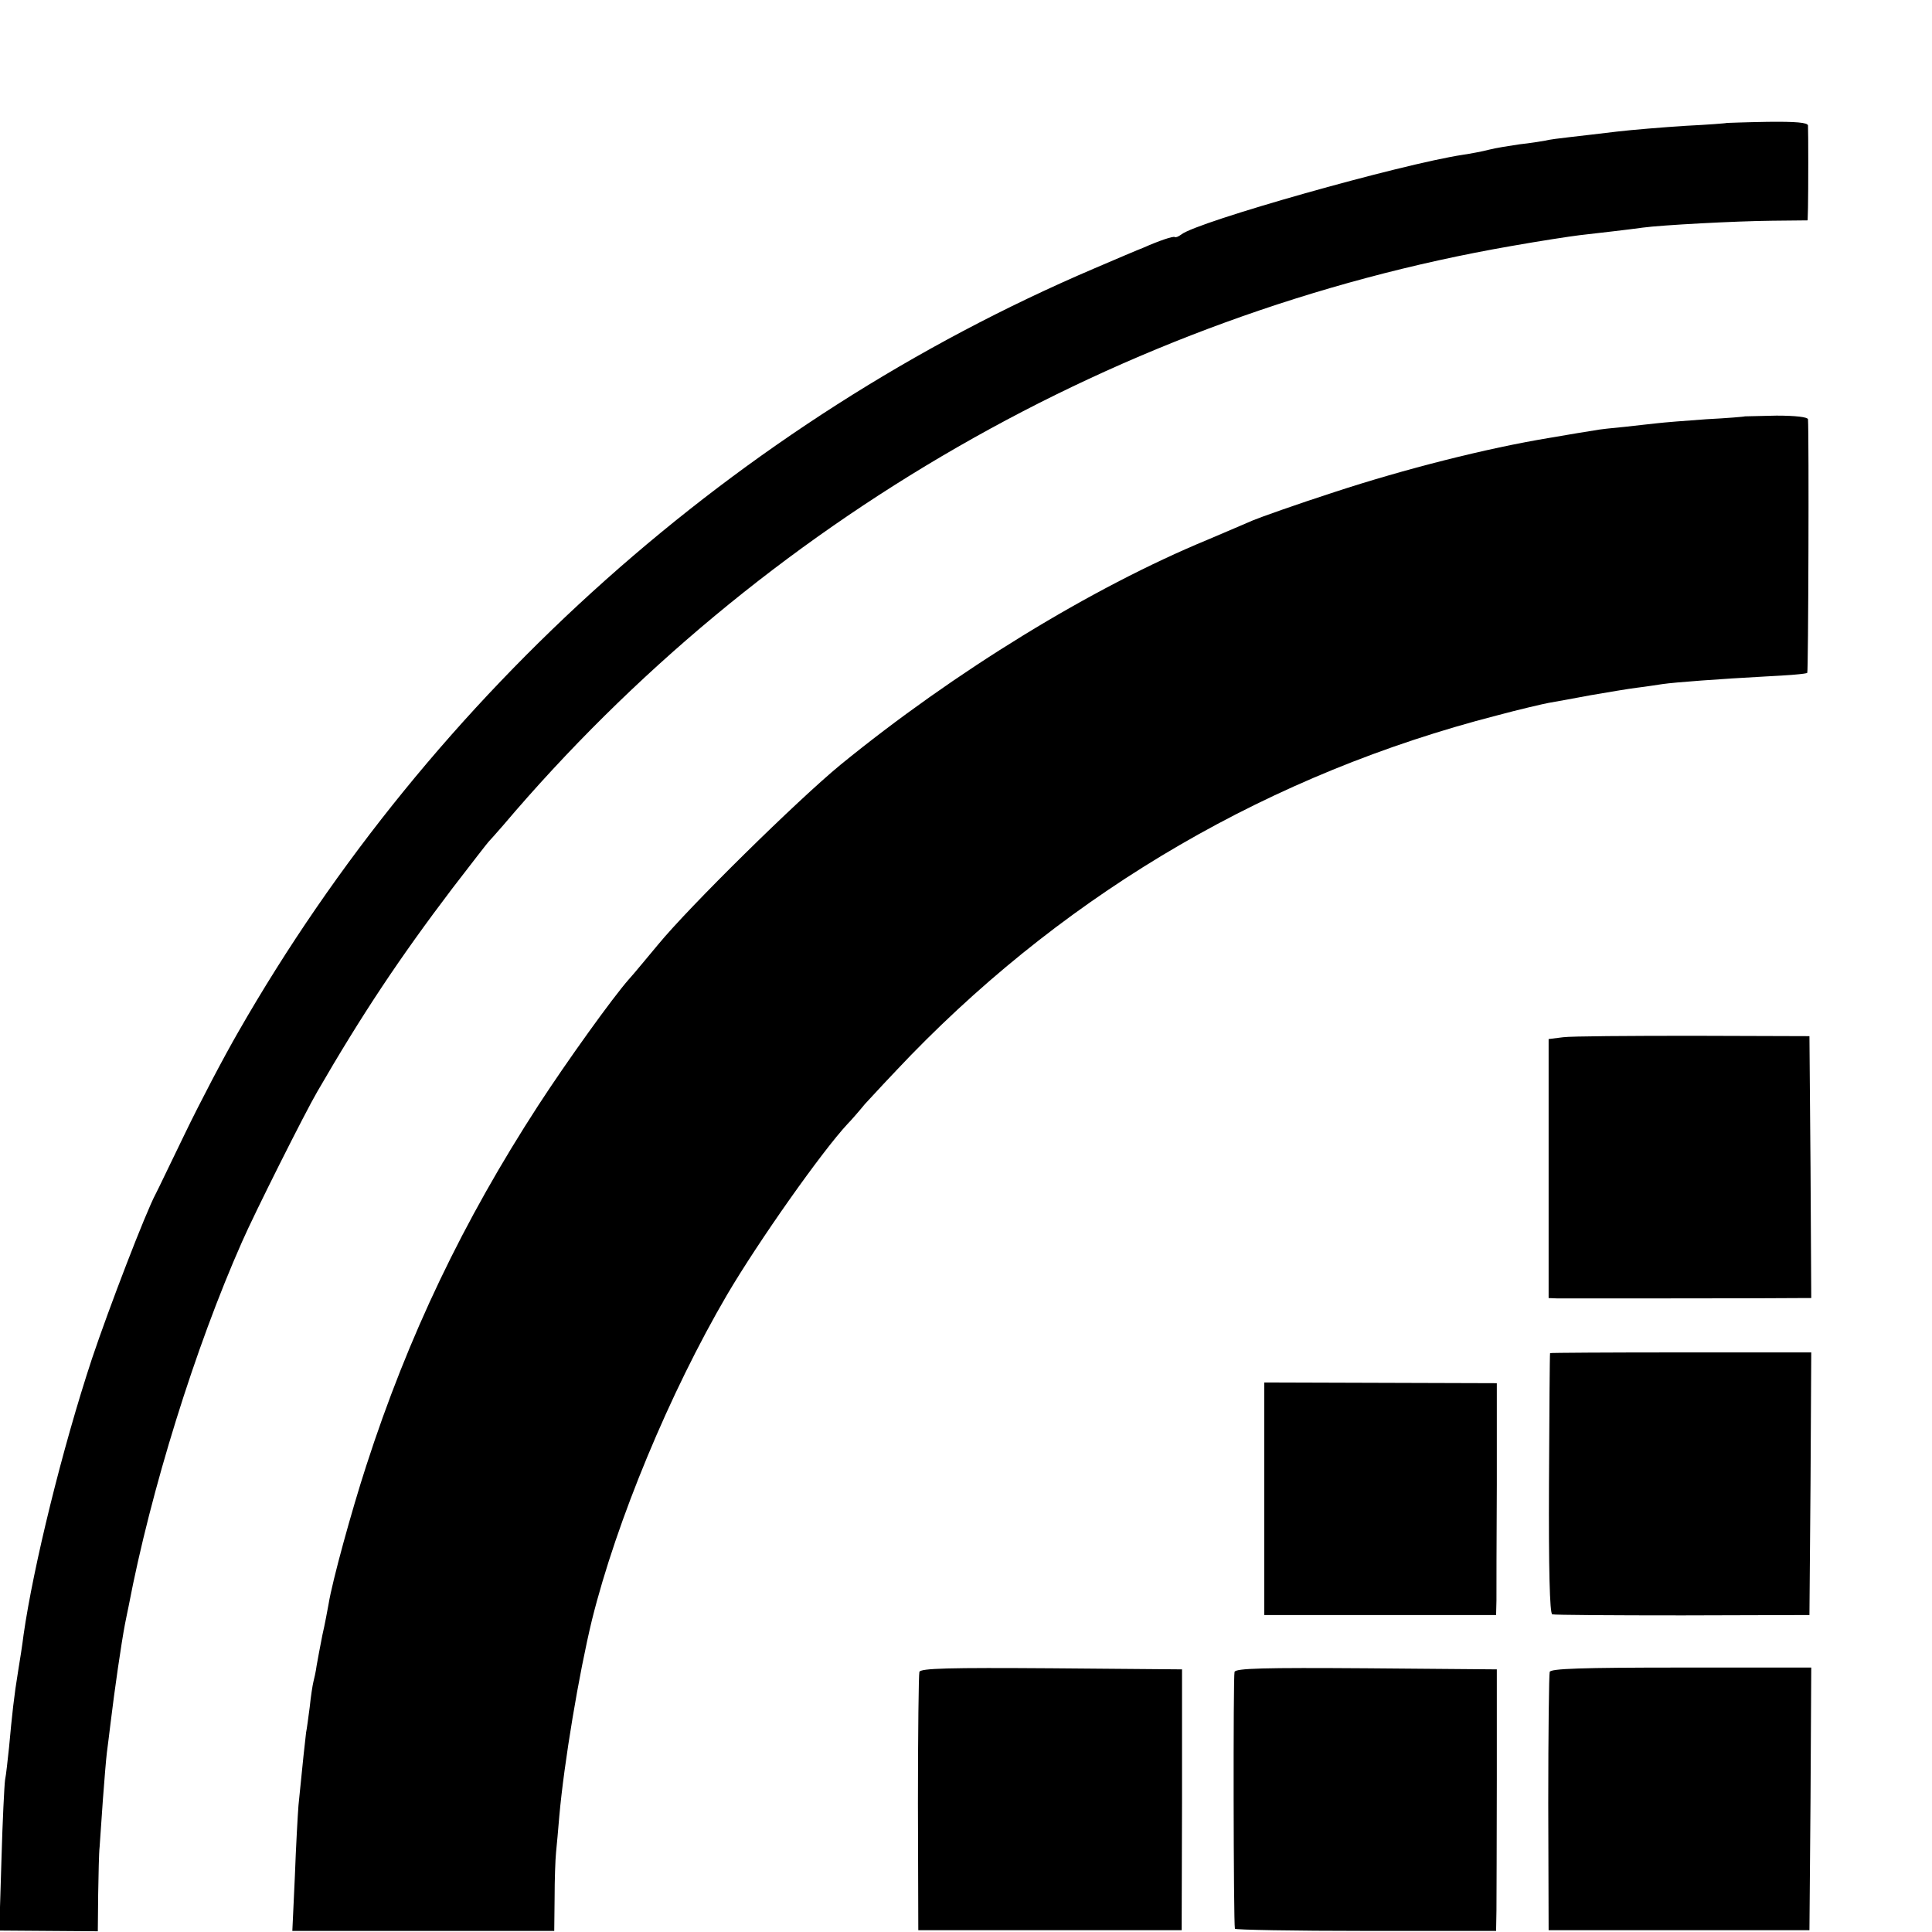
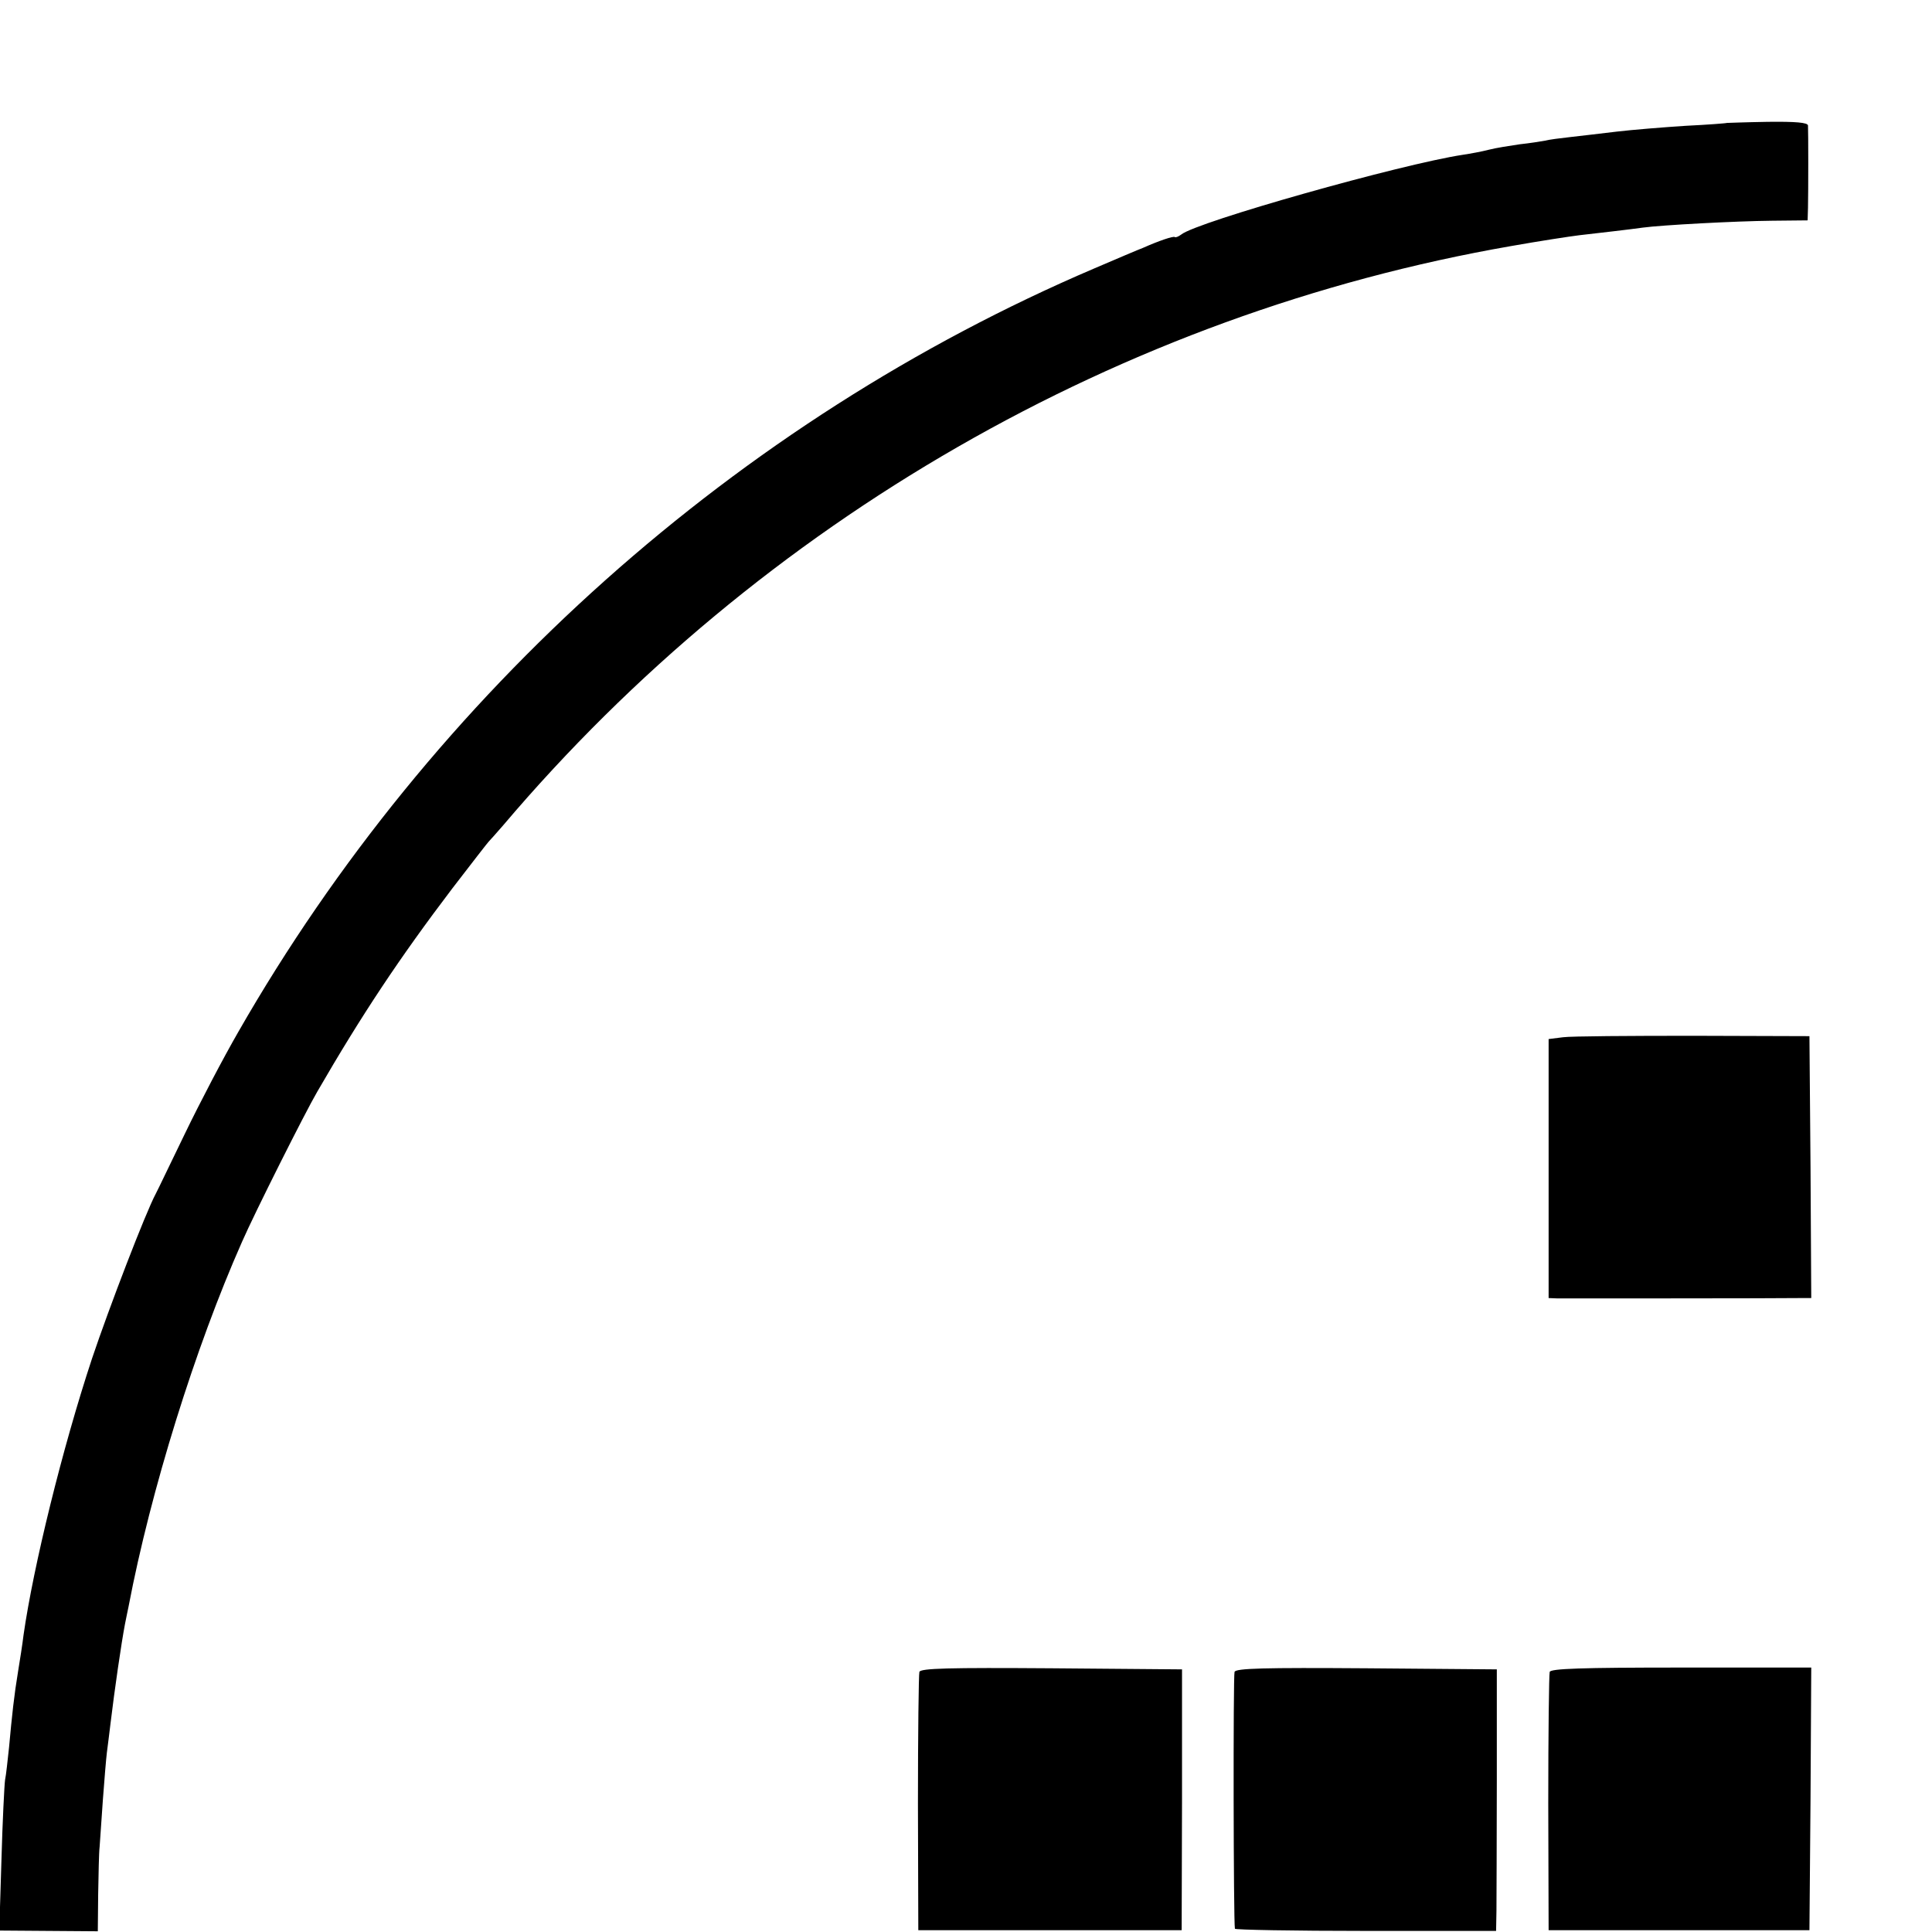
<svg xmlns="http://www.w3.org/2000/svg" version="1.0" width="16pt" height="16pt" viewBox="0 0 16 16" preserveAspectRatio="xMidYMid meet">
  <g transform="translate(0,16) scale(0.003,-0.003)" fill="#000000" stroke="none">
    <path d="M4767 4994 c-1 -1 -53 -5 -114 -8 -62 -4 -148 -11 -190 -16 -43 -5 -100 -12 -128 -15 -27 -3 -59 -7 -70 -10 -11 -2 -42 -7 -70 -10 -27 -4 -66 -10 -85 -15 -19 -5 -52 -11 -72 -14 -171 -26 -734 -185 -777 -220 -8 -6 -16 -9 -18 -7 -4 3 -43 -10 -88 -30 -11 -4 -72 -30 -135 -57 -983 -420 -1826 -1171 -2362 -2107 -41 -71 -107 -197 -147 -280 -40 -82 -76 -158 -81 -167 -28 -52 -129 -315 -176 -455 -82 -248 -162 -574 -189 -763 -3 -25 -10 -70 -15 -100 -11 -66 -17 -122 -25 -210 -4 -36 -8 -76 -11 -90 -2 -14 -7 -113 -10 -221 l-6 -195 136 -1 136 -1 1 102 c1 55 2 115 4 131 1 17 5 75 9 130 4 55 9 114 11 130 2 17 7 53 10 80 11 92 30 223 40 275 3 14 7 36 10 49 61 320 184 715 313 1006 34 78 174 357 208 415 122 211 227 369 372 560 53 69 98 127 101 130 3 3 21 23 40 45 713 841 1707 1412 2782 1599 79 14 164 27 189 30 25 3 68 8 95 11 28 3 64 8 80 10 51 7 255 18 357 19 l98 1 1 35 c1 44 1 211 0 227 -1 8 -33 11 -112 10 -61 -1 -111 -3 -112 -3z" />
-     <path d="M4817 4184 c-1 -1 -49 -5 -107 -8 -58 -4 -118 -9 -135 -11 -16 -2 -57 -6 -90 -10 -33 -3 -71 -7 -85 -10 -14 -2 -68 -11 -120 -20 -177 -29 -404 -87 -596 -150 -105 -34 -206 -70 -225 -78 -19 -8 -74 -32 -124 -53 -322 -133 -700 -365 -1015 -622 -119 -98 -417 -391 -504 -497 -32 -38 -67 -81 -80 -95 -45 -51 -170 -225 -250 -348 -207 -319 -359 -636 -475 -995 -40 -123 -94 -319 -104 -382 -3 -16 -10 -55 -17 -85 -6 -30 -13 -68 -16 -85 -2 -16 -7 -37 -9 -45 -2 -8 -7 -39 -10 -69 -4 -30 -8 -61 -10 -70 -2 -15 -10 -89 -21 -201 -2 -25 -7 -113 -10 -196 l-7 -151 362 0 361 0 1 91 c0 50 2 107 4 126 2 19 6 64 9 100 13 147 54 392 90 541 68 274 215 628 373 898 87 148 262 396 333 472 8 8 30 33 48 55 19 21 76 82 127 135 445 457 995 777 1616 937 63 17 128 32 144 35 17 3 68 12 115 21 47 8 105 18 130 21 25 3 56 8 70 10 35 5 156 14 285 21 61 3 112 7 114 10 3 3 5 657 2 700 -1 6 -34 10 -87 10 -47 -1 -86 -2 -87 -2z" />
    <path d="M4315 2470 l-40 -5 0 -357 0 -358 25 -1 c28 0 618 0 668 1 l32 0 -2 361 -3 362 -320 1 c-176 0 -338 -1 -360 -4z" />
-     <path d="M4279 1598 c-1 -2 -2 -164 -3 -360 -1 -235 2 -359 9 -361 5 -2 168 -3 360 -3 l350 1 3 363 2 362 -360 0 c-198 0 -361 -1 -361 -2z" />
-     <path d="M3490 1196 l0 -321 320 0 320 0 1 40 c0 22 0 166 1 320 l0 280 -321 1 -321 1 0 -321z" />
    <path d="M2538 718 c-2 -7 -4 -170 -4 -363 l1 -350 364 0 363 0 1 360 0 360 -360 3 c-284 2 -362 0 -365 -10z" />
    <path d="M3408 718 c-4 -11 -3 -691 1 -709 0 -3 163 -6 361 -6 l360 0 1 56 c0 31 1 193 1 361 l0 305 -360 3 c-283 2 -361 0 -364 -10z" />
    <path d="M4278 718 c-2 -7 -4 -170 -4 -363 l1 -350 360 0 360 0 3 363 2 362 -359 0 c-278 0 -360 -3 -363 -12z" />
  </g>
</svg>